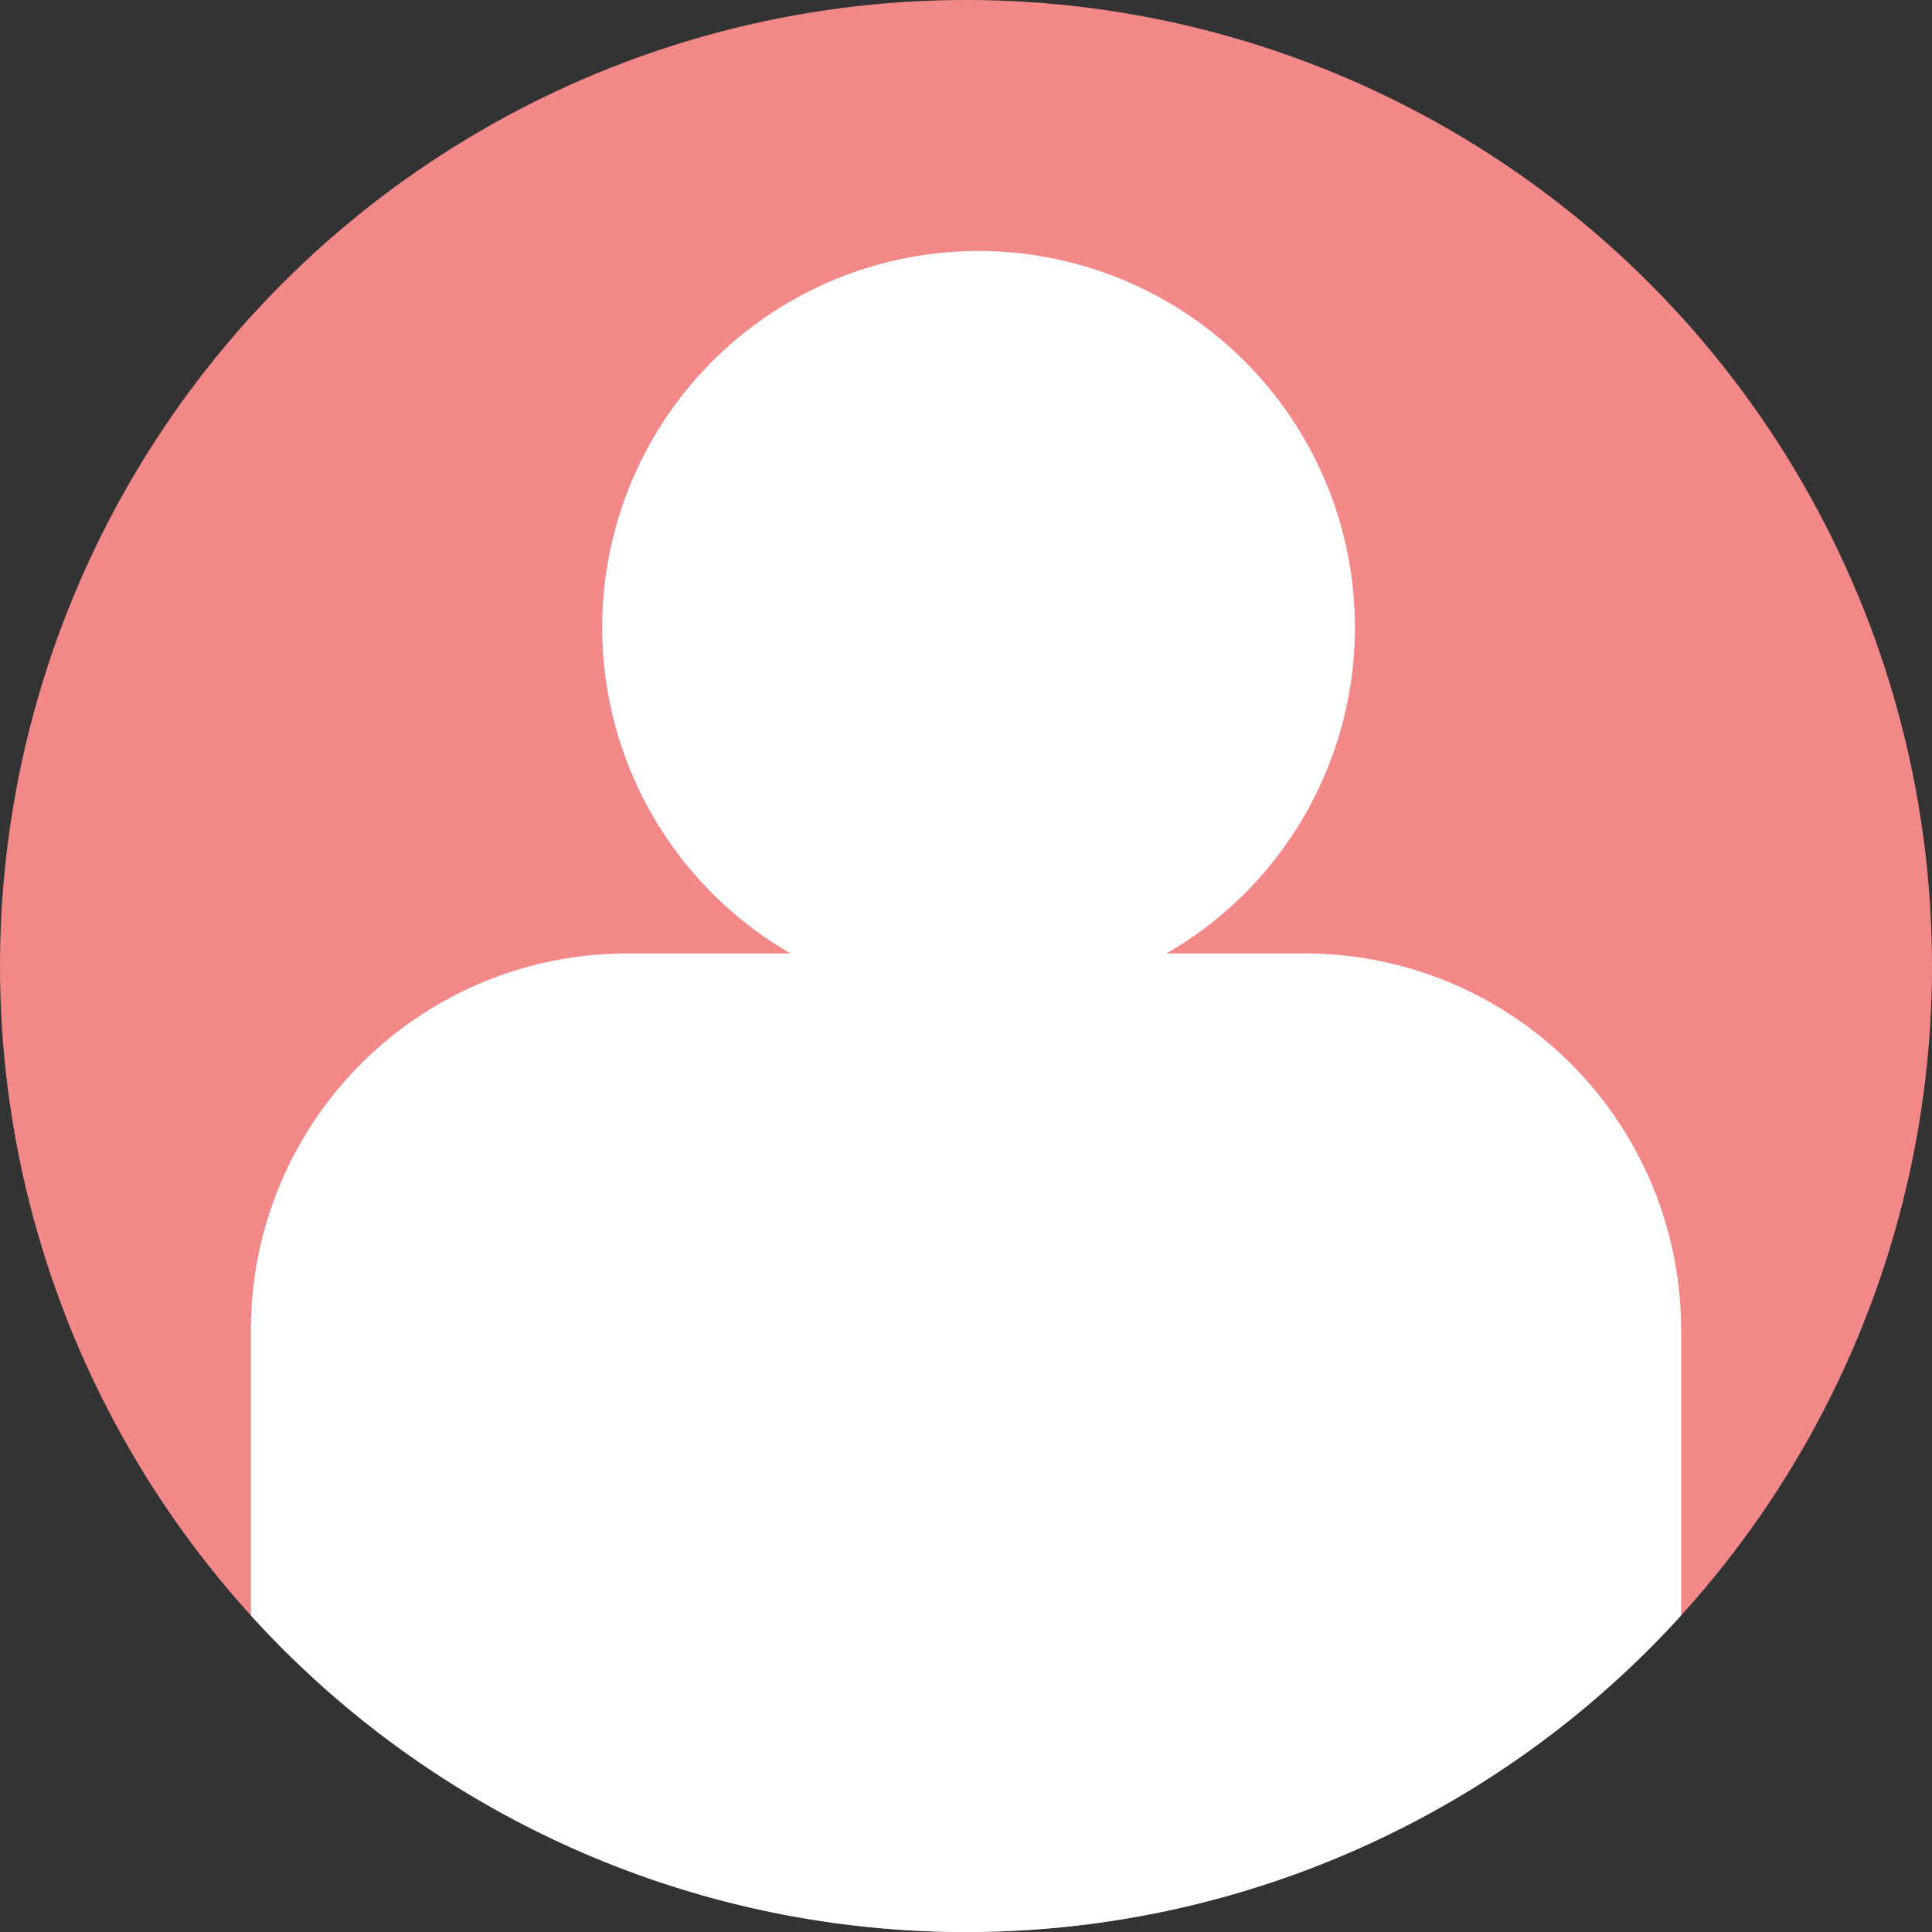
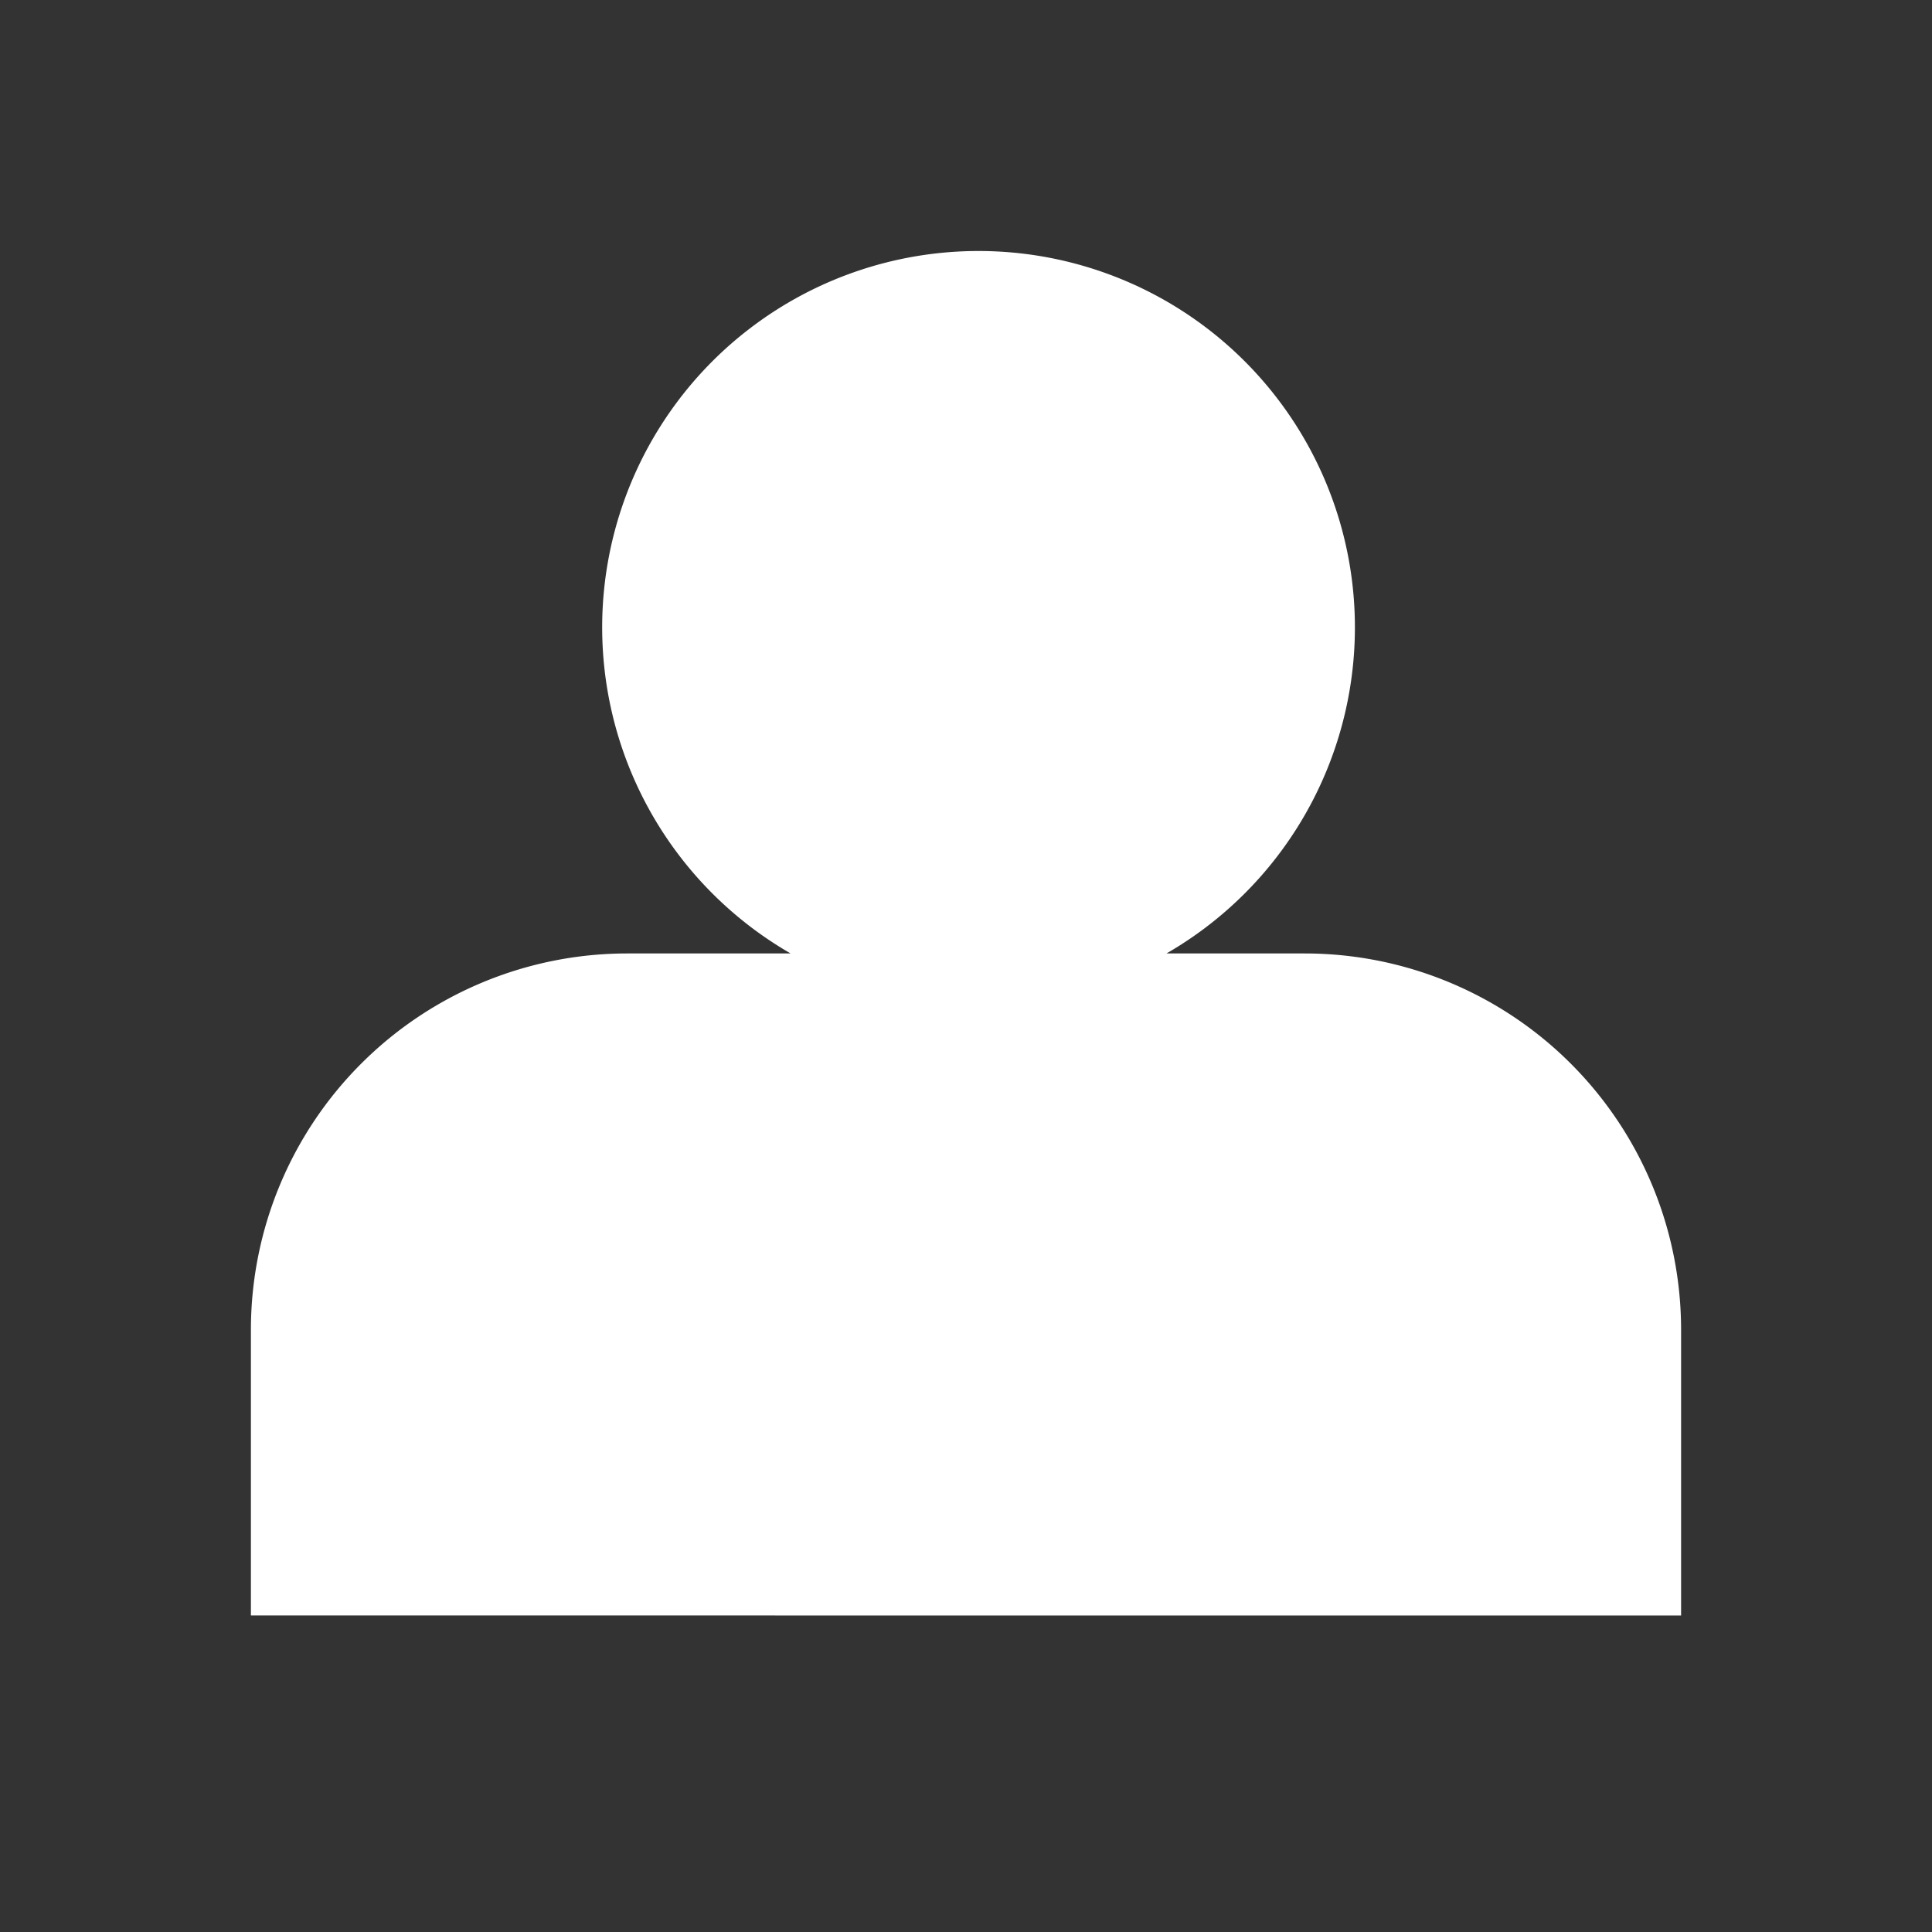
<svg xmlns="http://www.w3.org/2000/svg" width="77" height="77" viewBox="0 0 77 77">
  <rect x="0" y="0" width="77" height="77" fill="#333333" stroke="none" />
  <g id="women" transform="translate(-2278 -9343)">
-     <circle id="楕円形_10" data-name="楕円形 10" cx="38.5" cy="38.5" r="38.5" transform="translate(2278 9343)" fill="#f28888" />
-     <path id="交差_1" data-name="交差 1" d="M10,64.385V53A15,15,0,0,1,25,38h6.51A15,15,0,1,1,46.49,38H52A15,15,0,0,1,67,53V64.386a38.5,38.5,0,0,1-57,0Z" transform="translate(2278 9343)" fill="#fff" />
+     <path id="交差_1" data-name="交差 1" d="M10,64.385V53A15,15,0,0,1,25,38h6.51A15,15,0,1,1,46.49,38H52A15,15,0,0,1,67,53V64.386Z" transform="translate(2278 9343)" fill="#fff" />
  </g>
</svg>